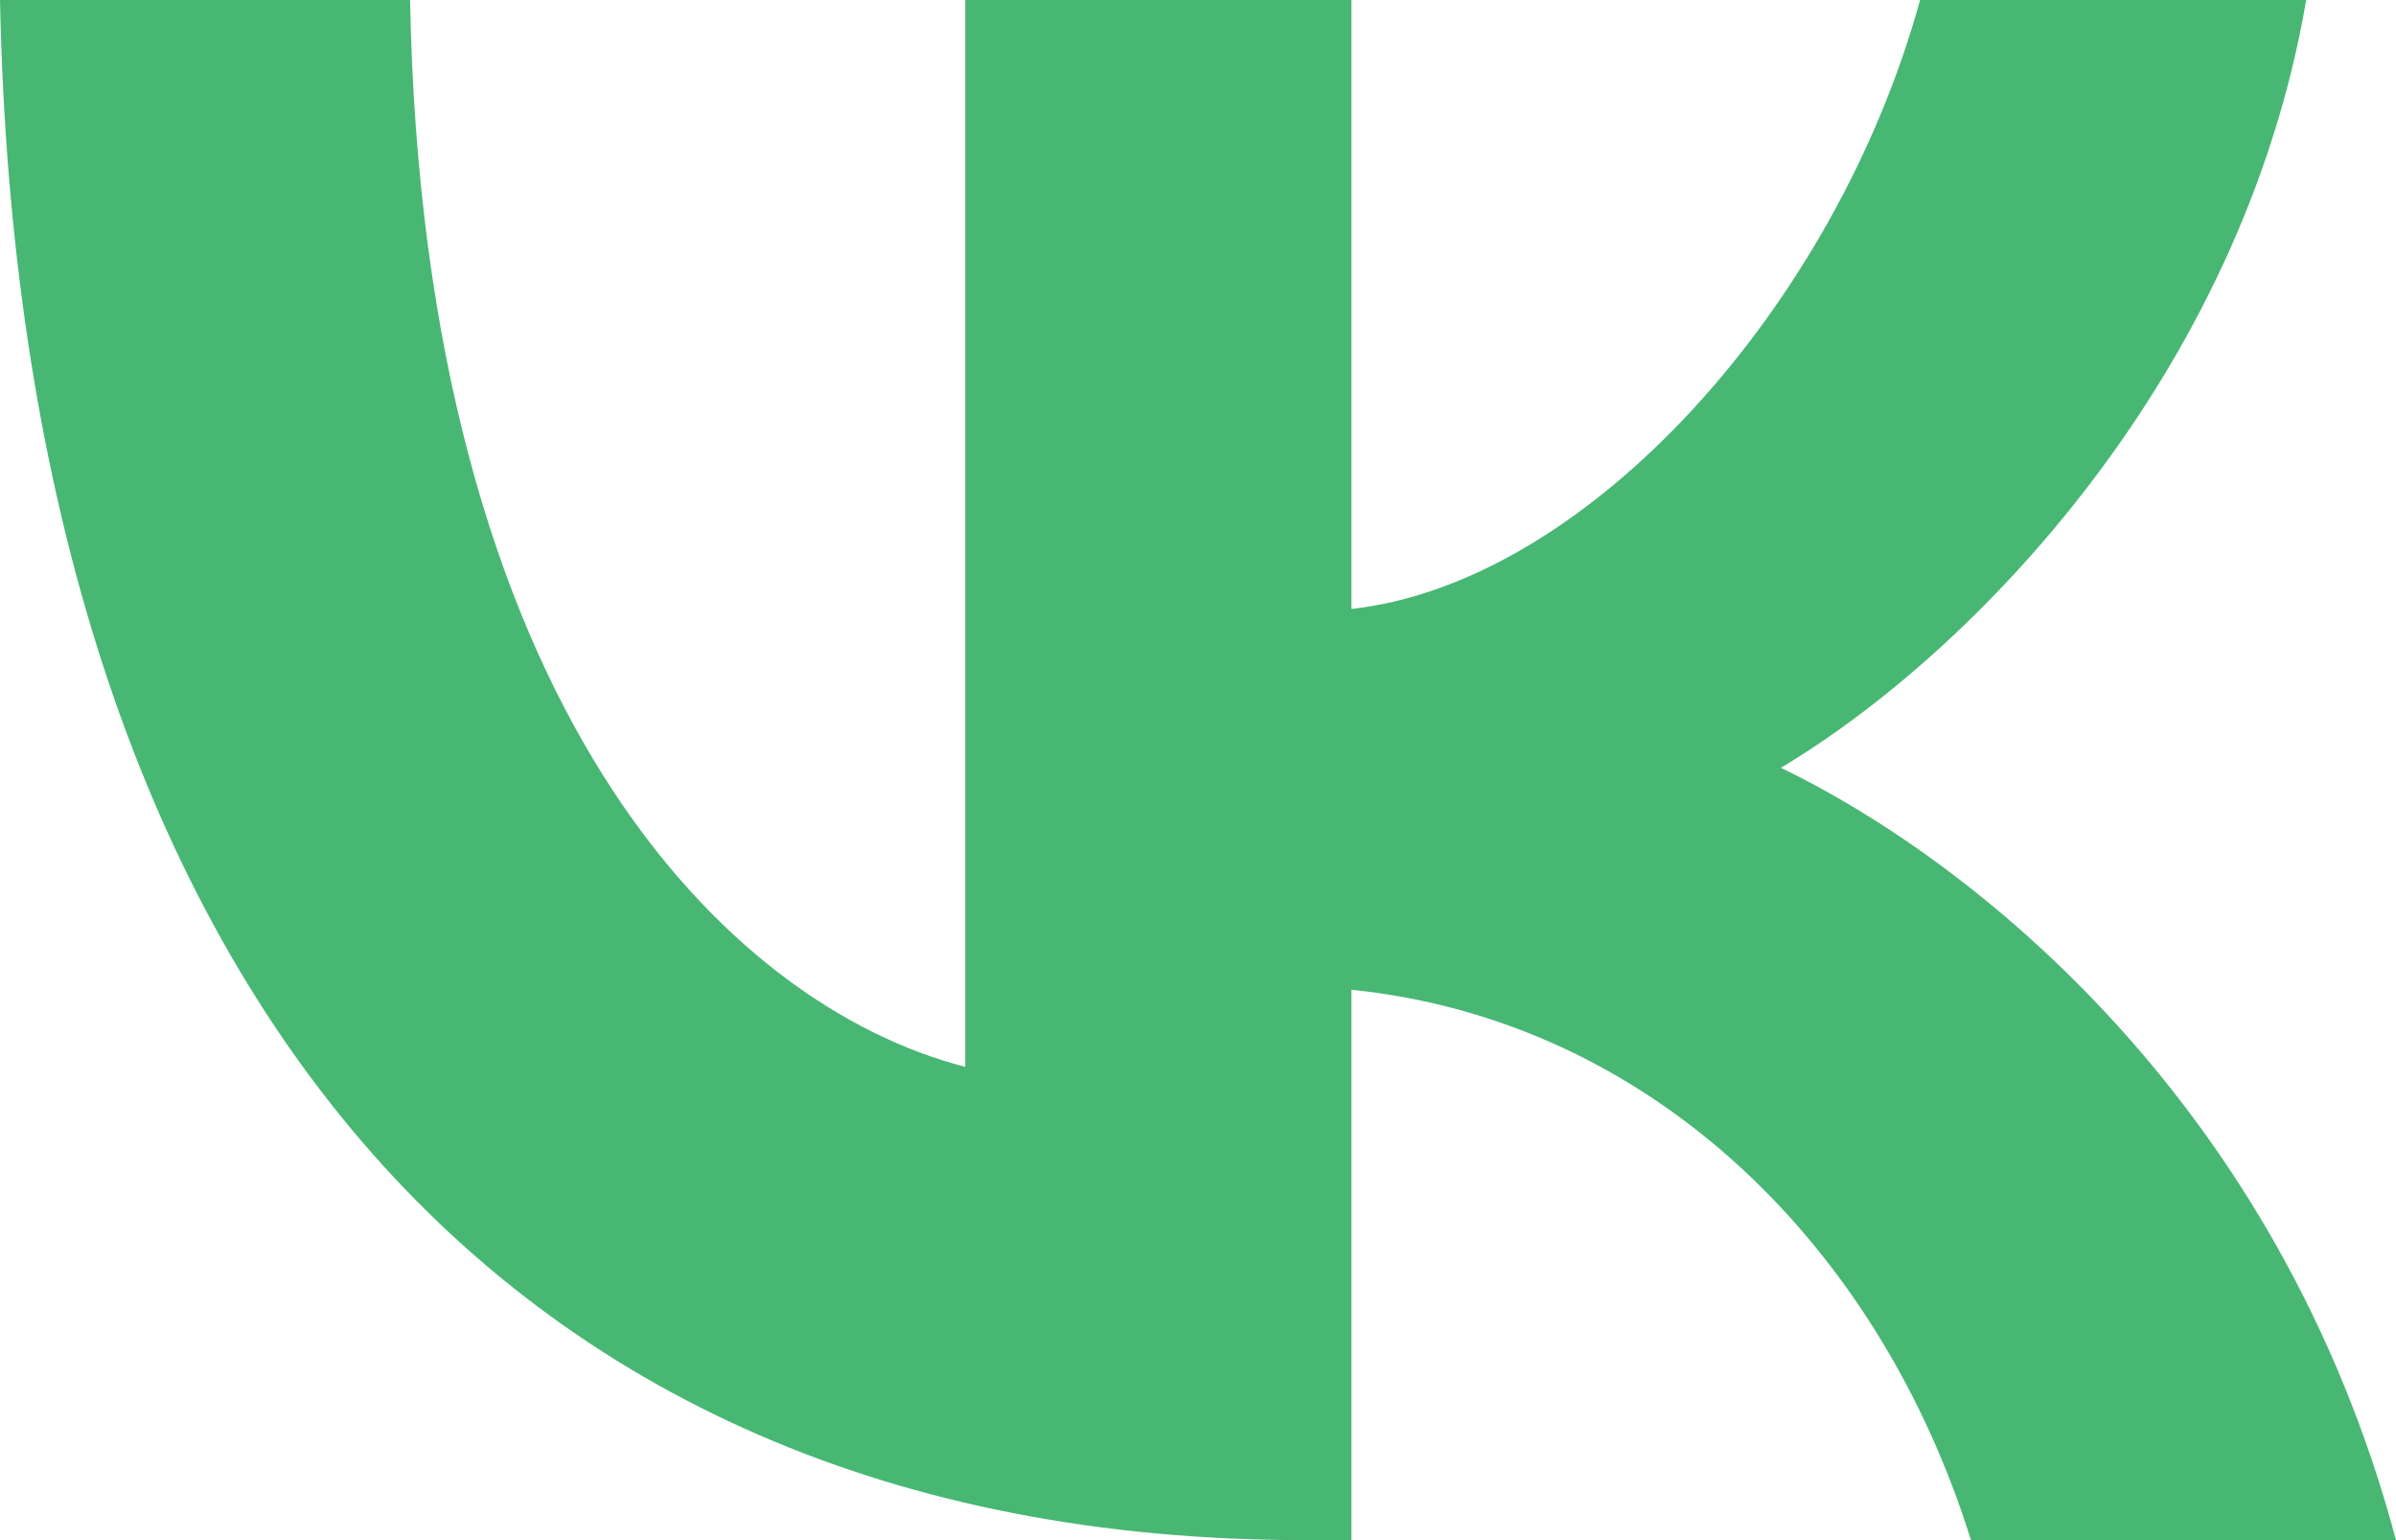
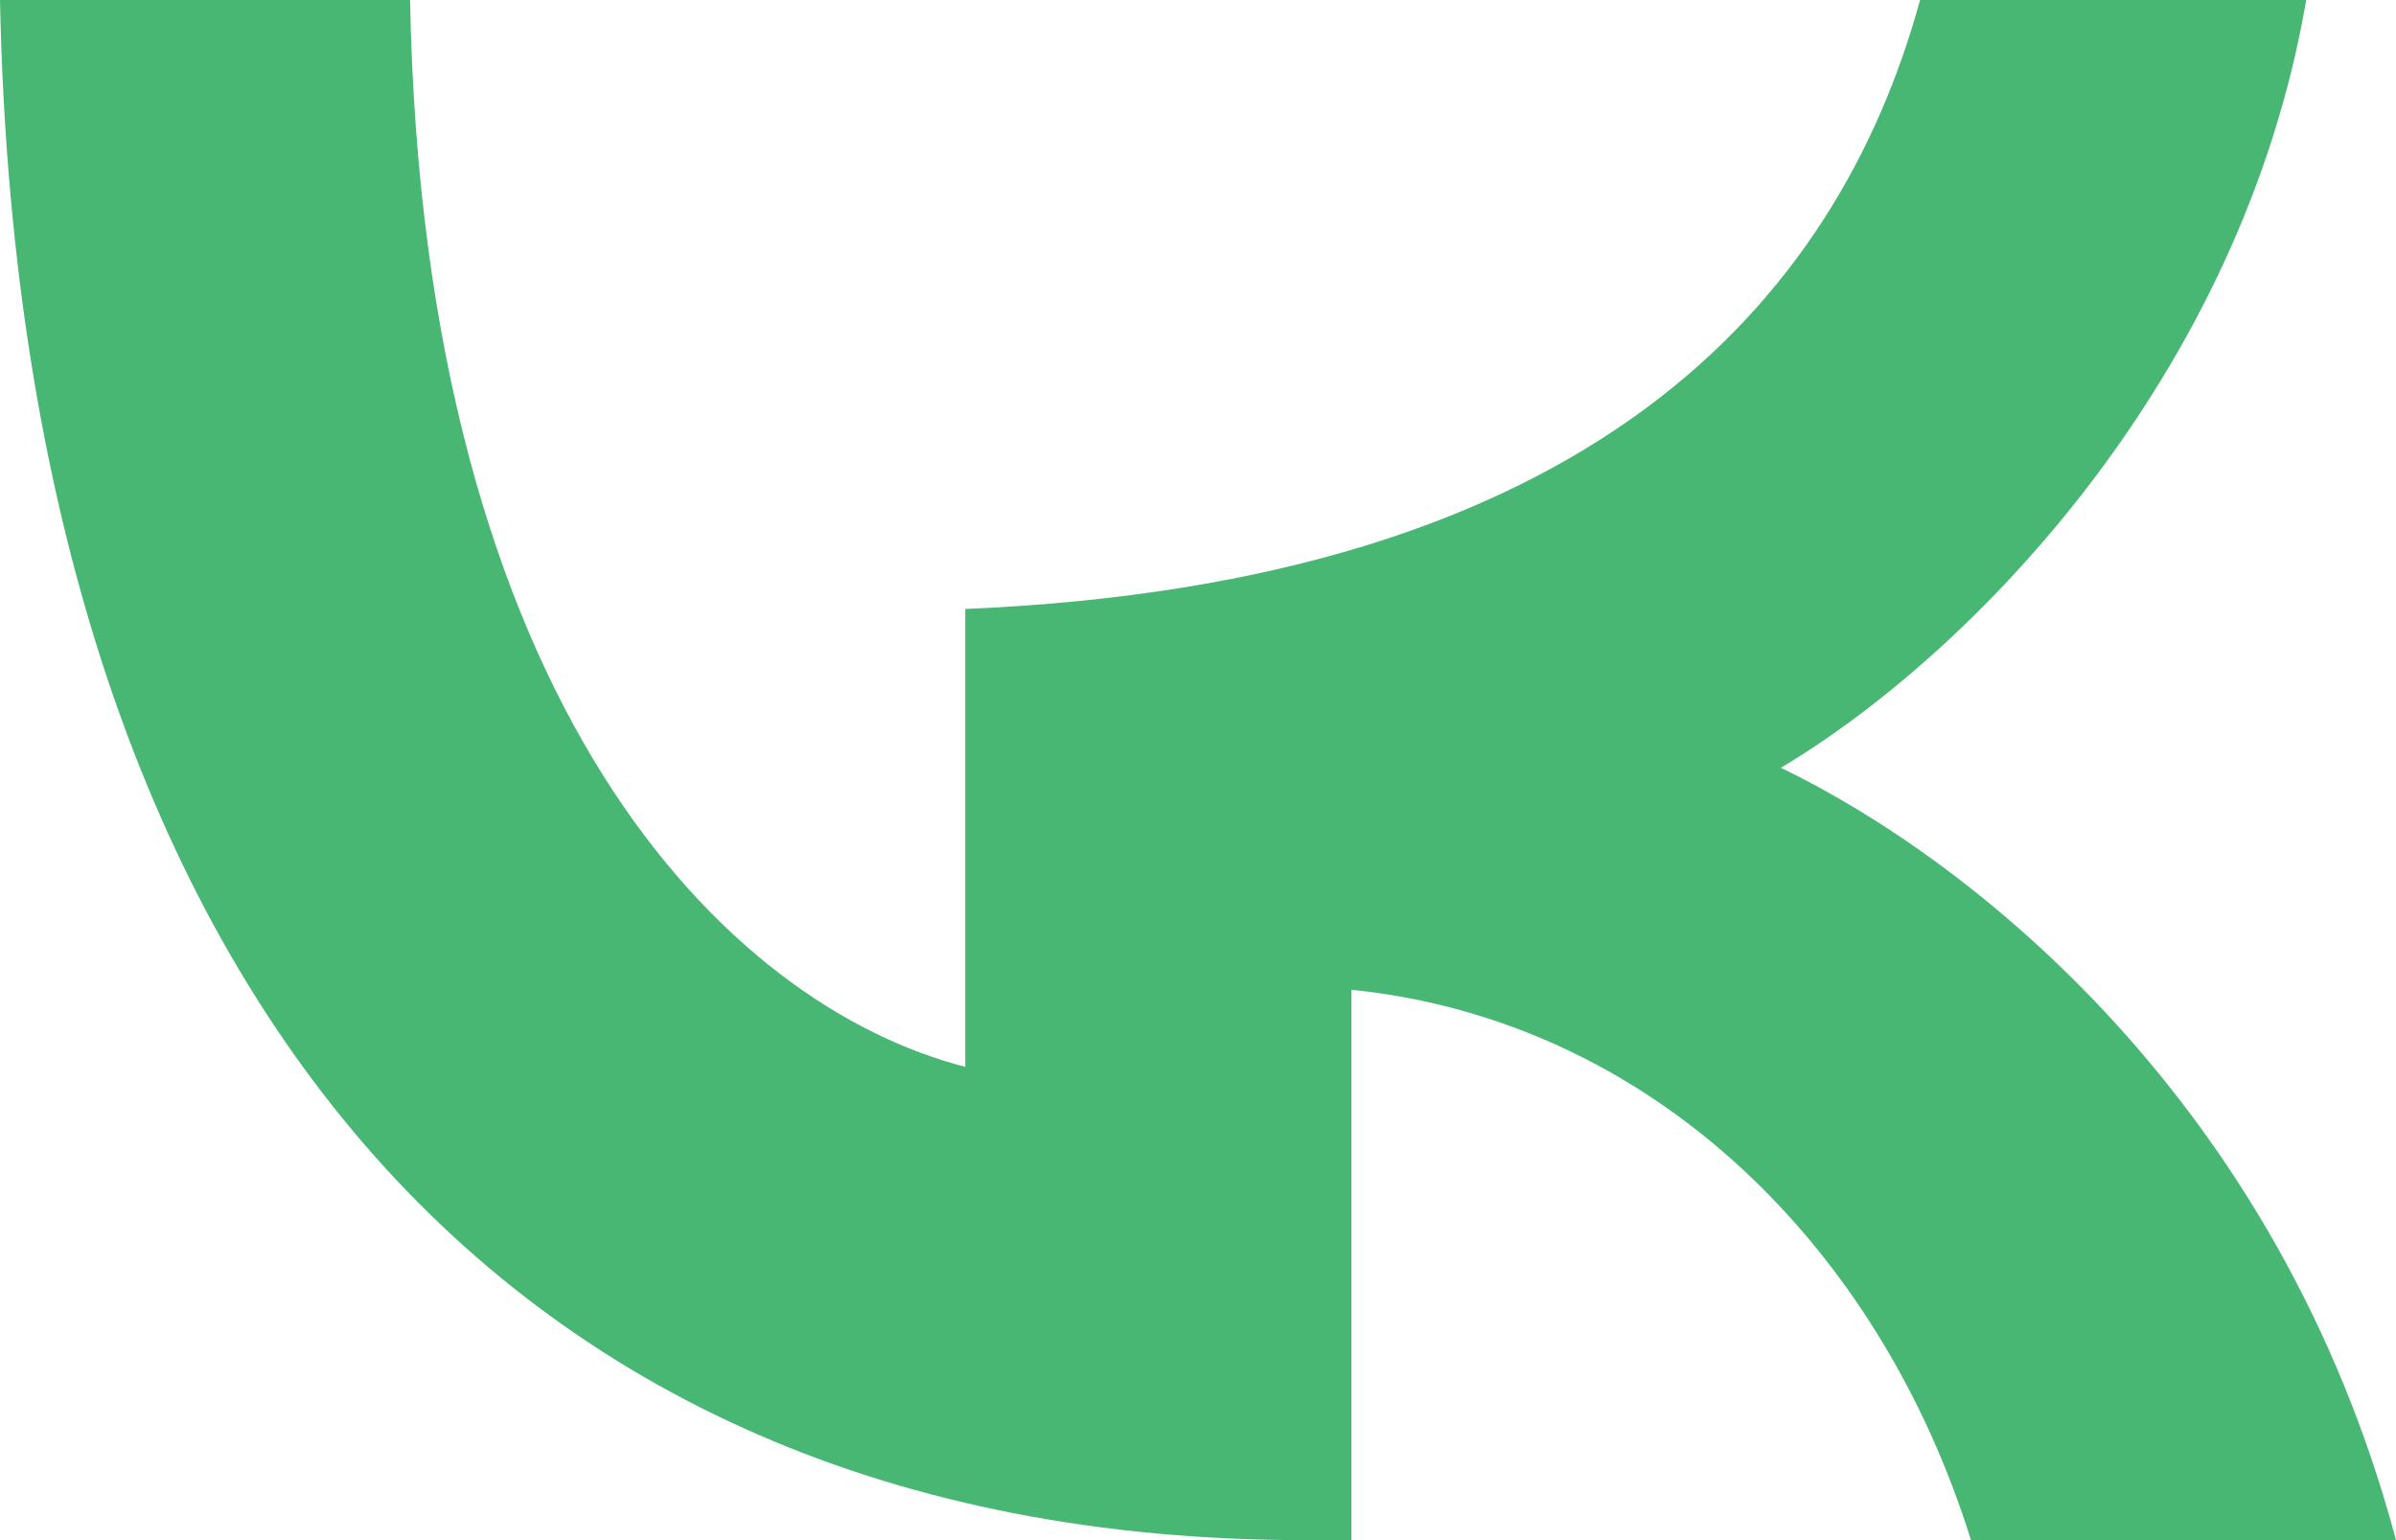
<svg xmlns="http://www.w3.org/2000/svg" width="112" height="72" viewBox="0 0 112 72" fill="none">
-   <path d="M61.002 72C22.735 72 0.909 44.973 0 0H19.168C19.798 33.009 33.928 46.991 45.121 49.874V0H63.171V28.468C74.224 27.243 85.835 14.27 89.753 0H107.802C104.794 17.586 92.202 30.559 83.247 35.892C92.202 40.216 106.543 51.532 112 72H92.132C87.864 58.306 77.232 47.712 63.171 46.27V72H61.002Z" fill="#48B774" />
+   <path d="M61.002 72C22.735 72 0.909 44.973 0 0H19.168C19.798 33.009 33.928 46.991 45.121 49.874V0V28.468C74.224 27.243 85.835 14.27 89.753 0H107.802C104.794 17.586 92.202 30.559 83.247 35.892C92.202 40.216 106.543 51.532 112 72H92.132C87.864 58.306 77.232 47.712 63.171 46.27V72H61.002Z" fill="#48B774" />
</svg>